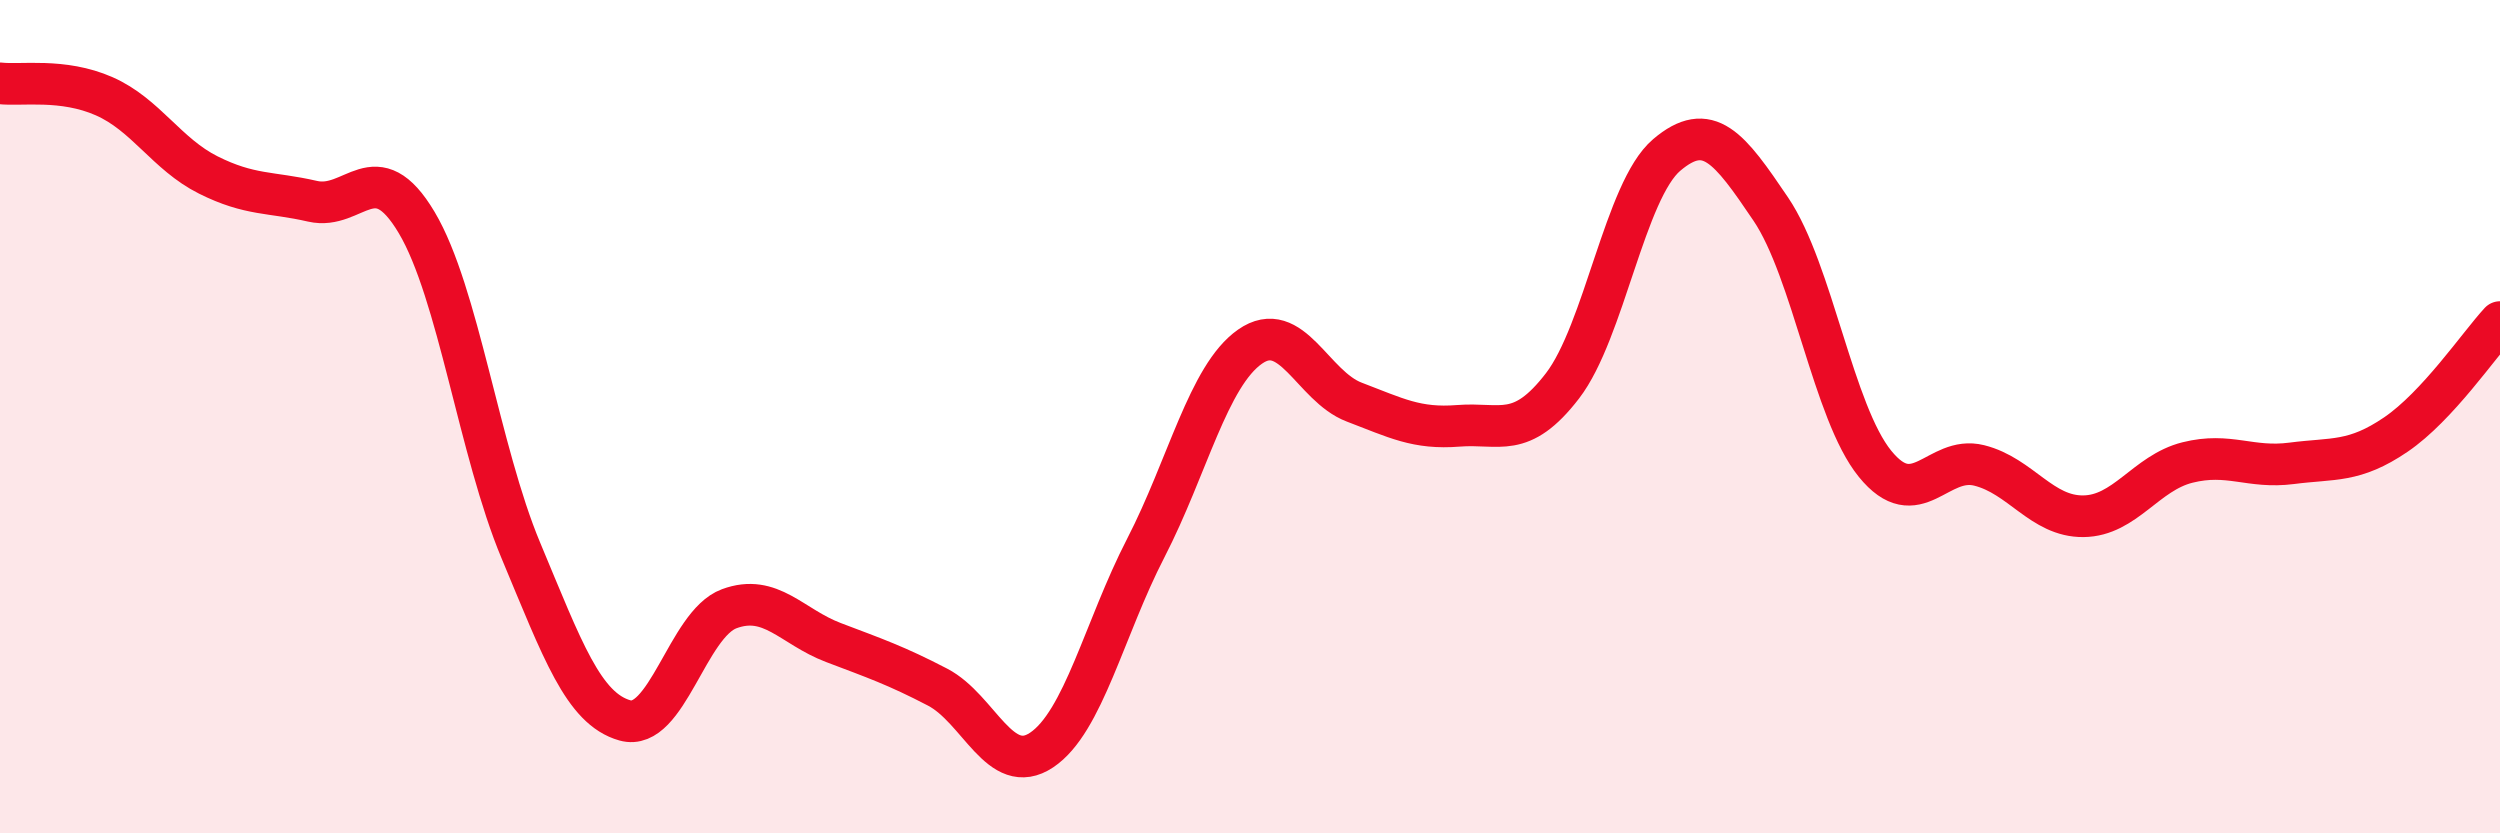
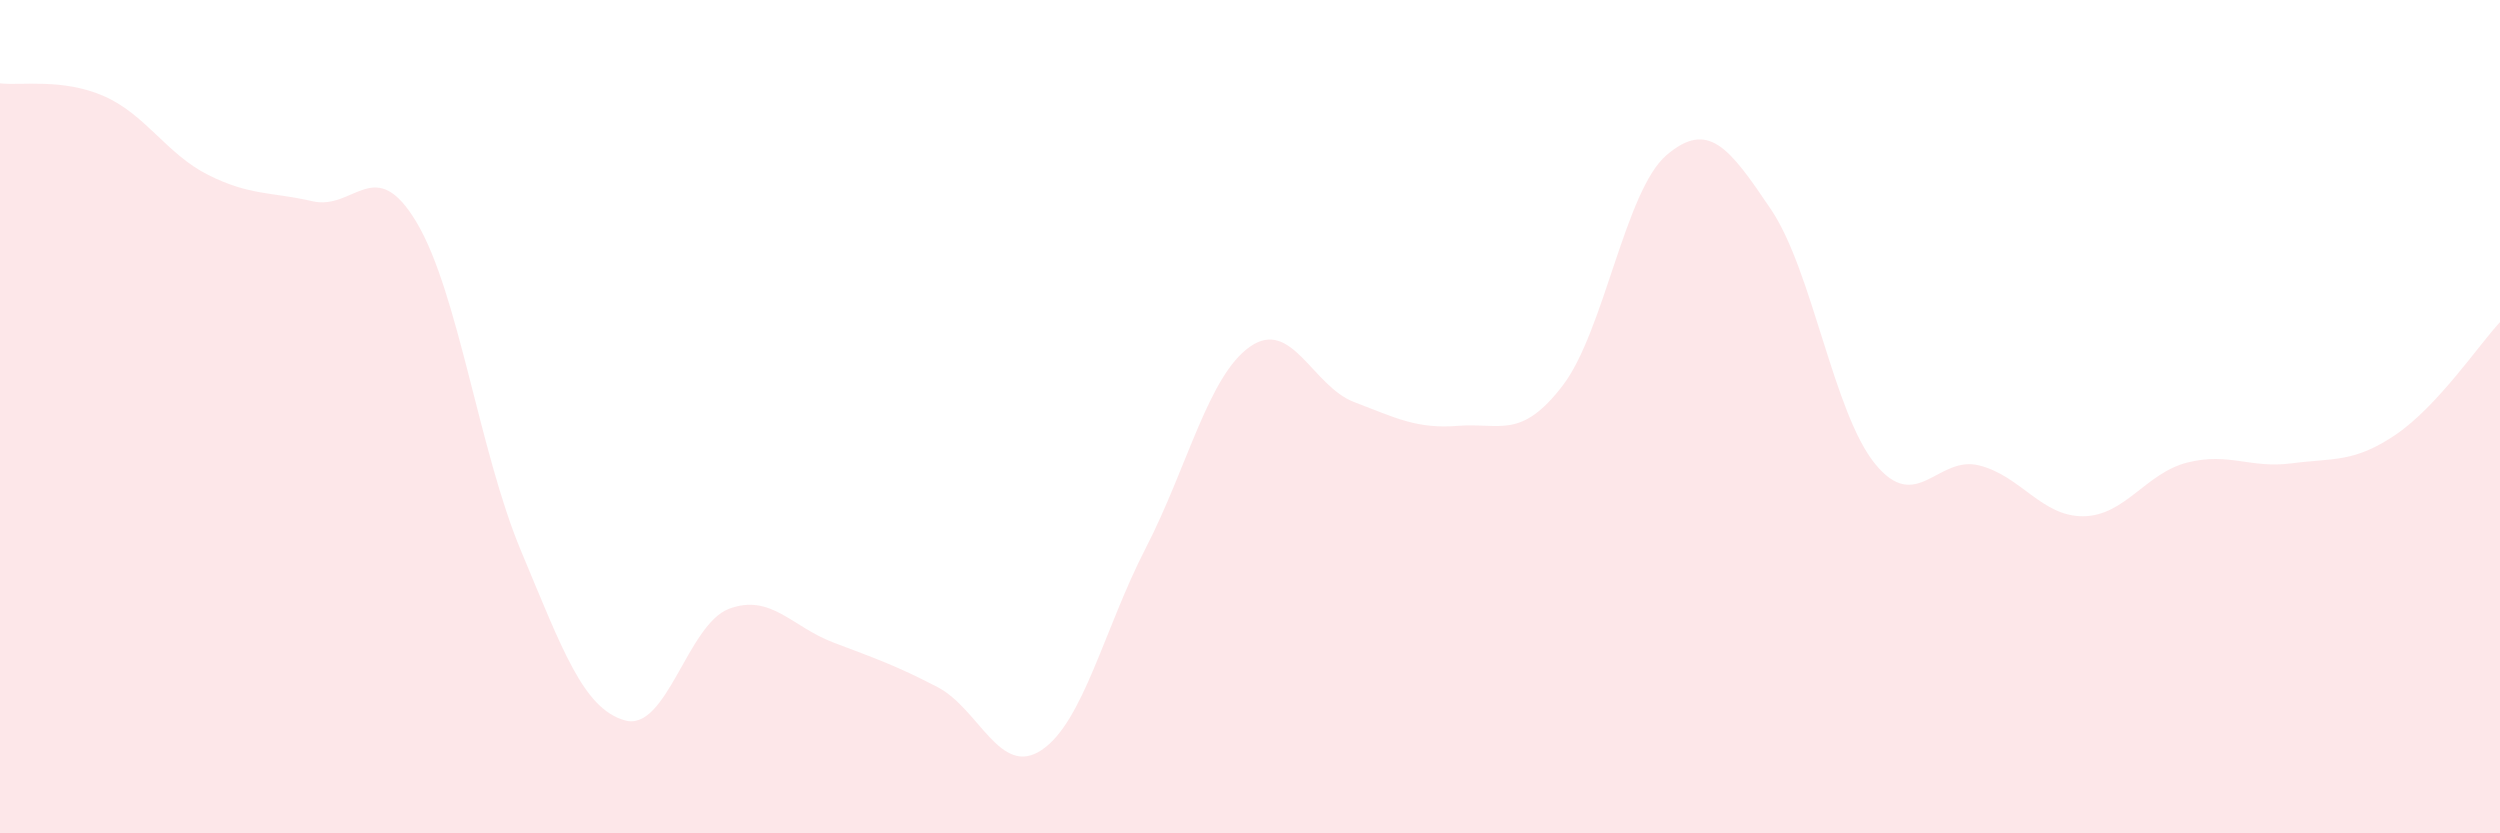
<svg xmlns="http://www.w3.org/2000/svg" width="60" height="20" viewBox="0 0 60 20">
  <path d="M 0,2 C 0.5,2.06 1.5,1.87 2.5,2.31 C 3.5,2.75 4,3.7 5,4.2 C 6,4.7 6.5,4.6 7.5,4.83 C 8.5,5.06 9,3.66 10,5.34 C 11,7.02 11.5,10.82 12.5,13.21 C 13.5,15.6 14,17.01 15,17.29 C 16,17.57 16.5,14.98 17.5,14.61 C 18.5,14.24 19,15.04 20,15.42 C 21,15.8 21.5,15.97 22.5,16.49 C 23.5,17.01 24,18.67 25,18 C 26,17.33 26.5,15.09 27.5,13.15 C 28.5,11.21 29,9.02 30,8.32 C 31,7.62 31.5,9.27 32.5,9.65 C 33.5,10.03 34,10.3 35,10.22 C 36,10.14 36.5,10.56 37.5,9.26 C 38.5,7.96 39,4.57 40,3.72 C 41,2.87 41.5,3.54 42.5,5.02 C 43.5,6.5 44,9.9 45,11.13 C 46,12.36 46.5,10.92 47.5,11.17 C 48.5,11.42 49,12.4 50,12.39 C 51,12.38 51.5,11.35 52.5,11.1 C 53.5,10.85 54,11.25 55,11.12 C 56,10.99 56.5,11.11 57.5,10.43 C 58.5,9.75 59.5,8.27 60,7.73L60 20L0 20Z" fill="#EB0A25" opacity="0.1" stroke-linecap="round" stroke-linejoin="round" />
-   <path d="M 0,2 C 0.5,2.06 1.5,1.87 2.5,2.31 C 3.5,2.75 4,3.7 5,4.2 C 6,4.7 6.5,4.6 7.5,4.83 C 8.5,5.06 9,3.66 10,5.34 C 11,7.02 11.5,10.82 12.5,13.21 C 13.5,15.6 14,17.01 15,17.29 C 16,17.57 16.5,14.98 17.5,14.61 C 18.5,14.24 19,15.04 20,15.42 C 21,15.8 21.5,15.97 22.5,16.49 C 23.5,17.01 24,18.67 25,18 C 26,17.33 26.5,15.09 27.5,13.15 C 28.5,11.21 29,9.02 30,8.32 C 31,7.62 31.5,9.27 32.5,9.65 C 33.5,10.03 34,10.3 35,10.22 C 36,10.14 36.5,10.56 37.5,9.26 C 38.5,7.96 39,4.57 40,3.72 C 41,2.87 41.5,3.54 42.5,5.02 C 43.5,6.5 44,9.9 45,11.13 C 46,12.36 46.5,10.92 47.5,11.17 C 48.5,11.42 49,12.4 50,12.39 C 51,12.38 51.5,11.35 52.5,11.1 C 53.5,10.85 54,11.25 55,11.12 C 56,10.99 56.5,11.11 57.5,10.43 C 58.5,9.75 59.5,8.27 60,7.73" stroke="#EB0A25" stroke-width="1" fill="none" stroke-linecap="round" stroke-linejoin="round" />
</svg>